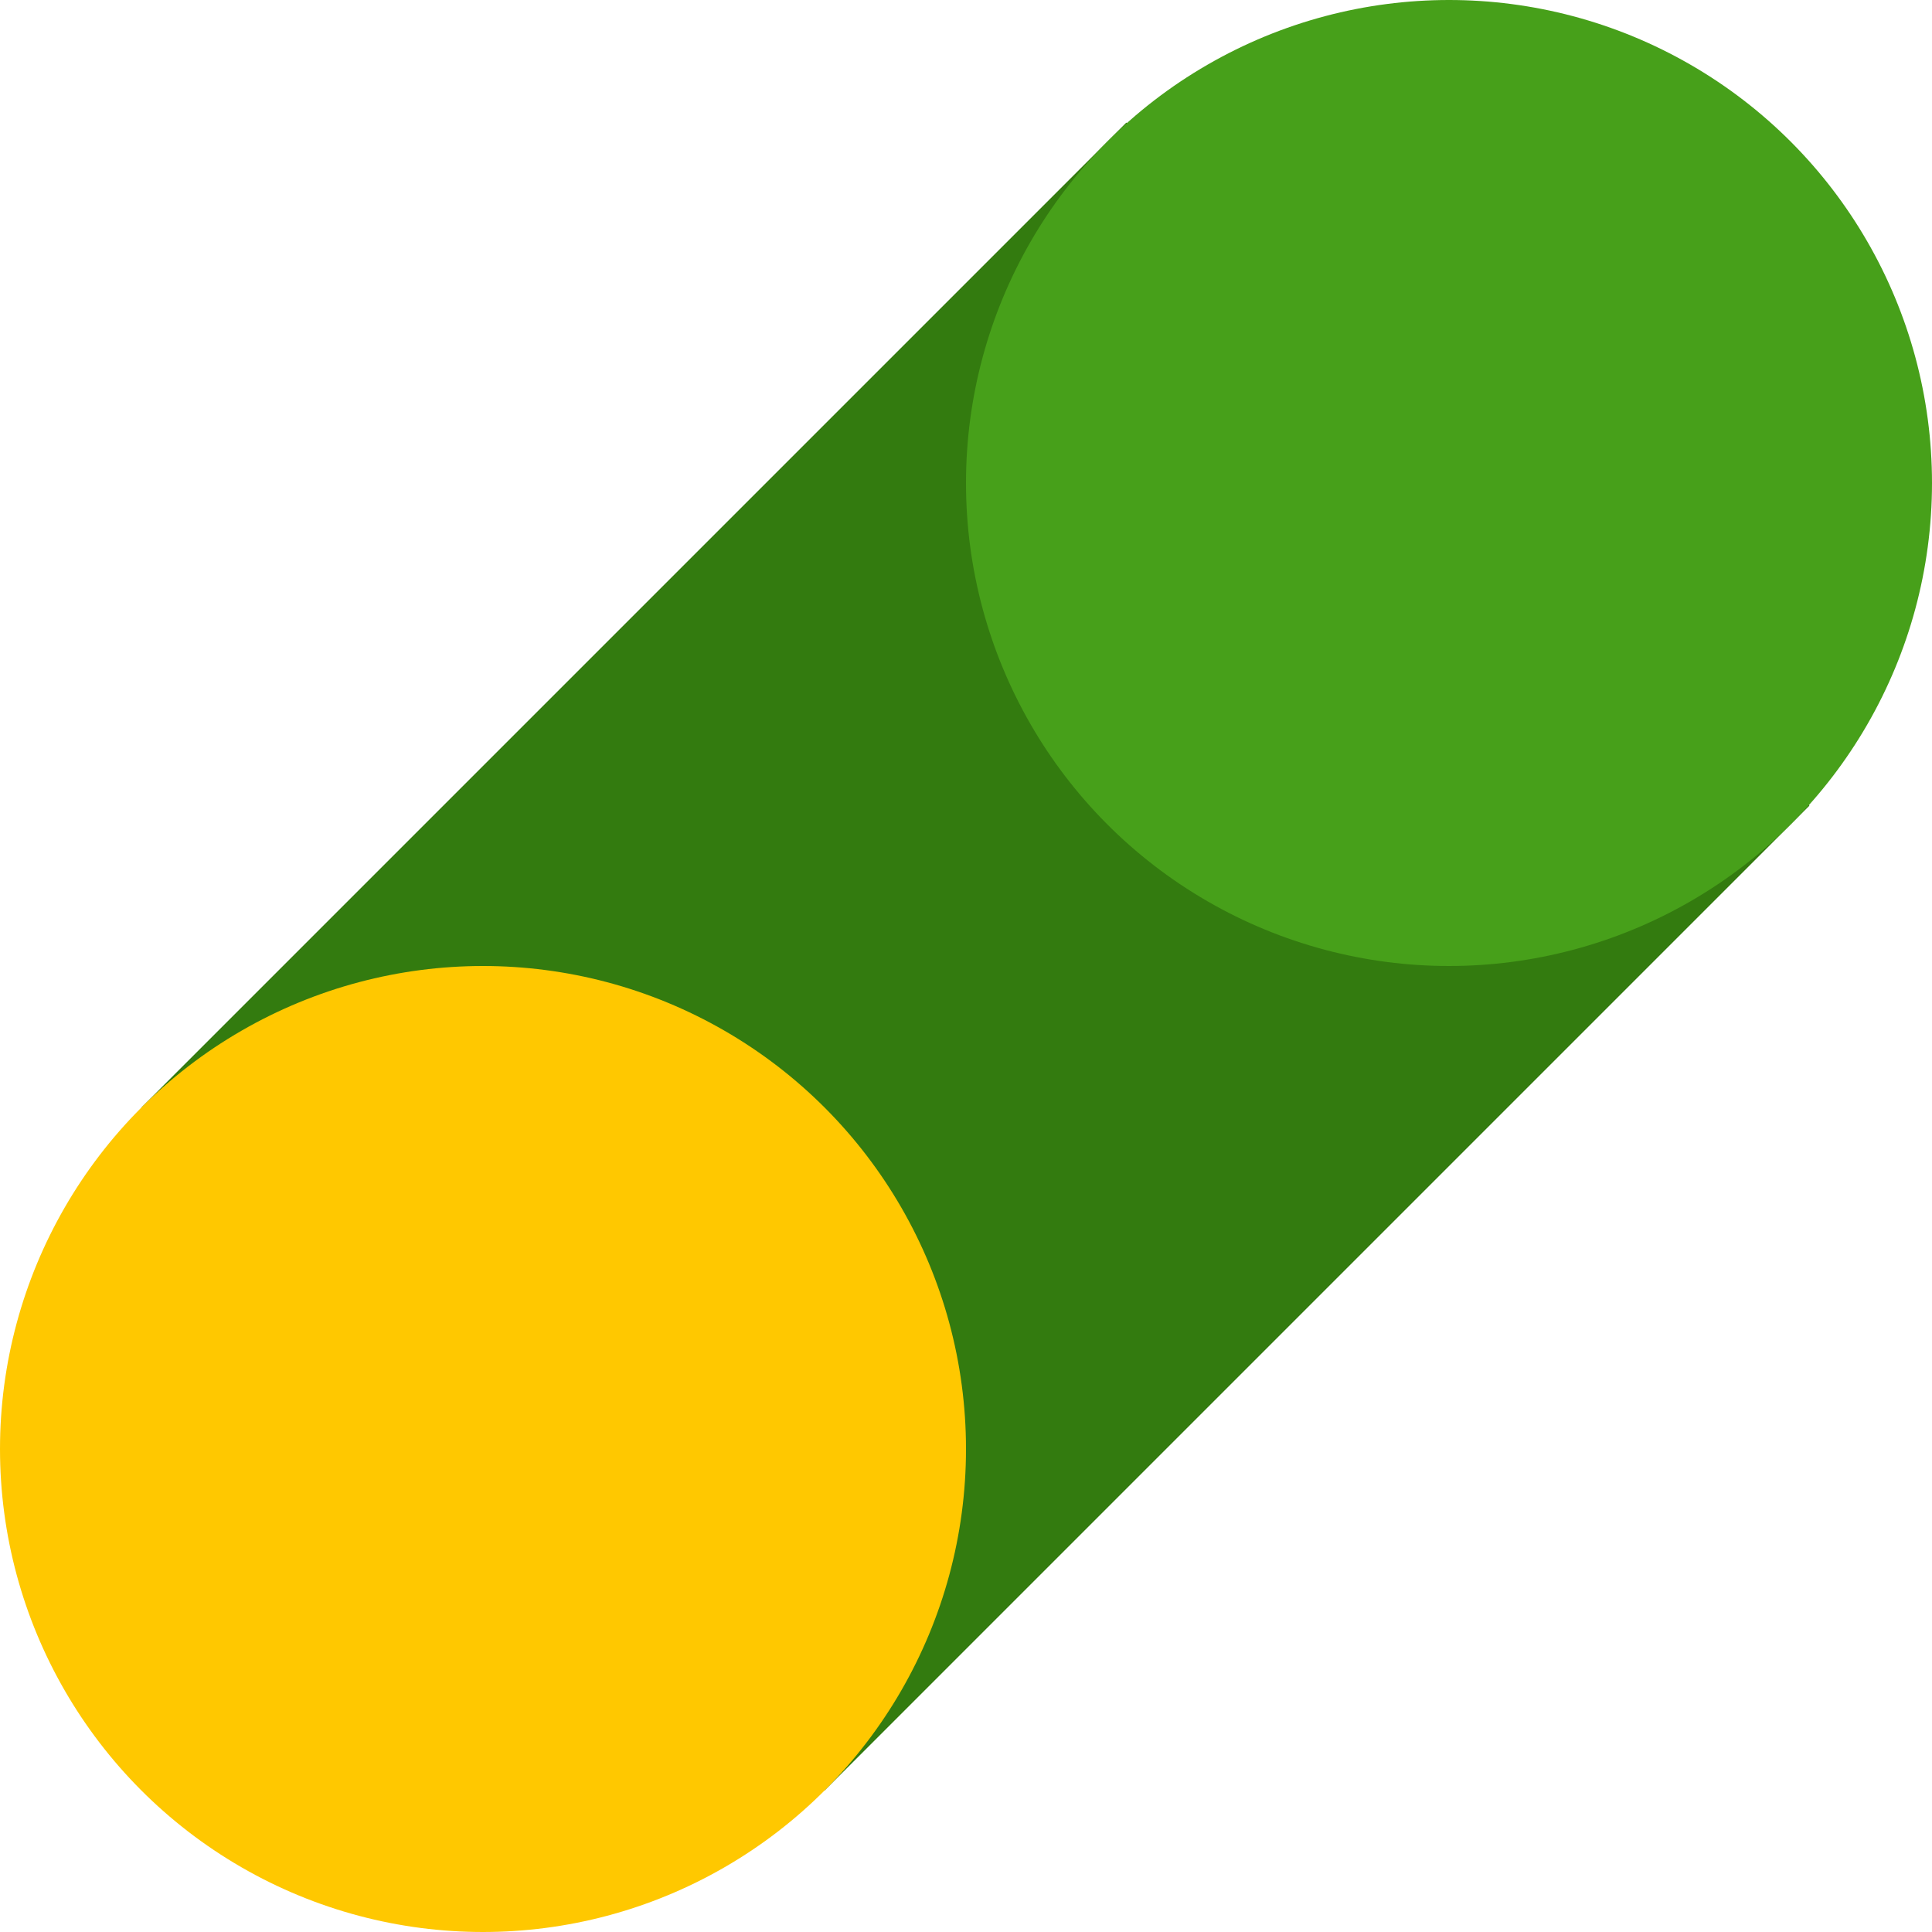
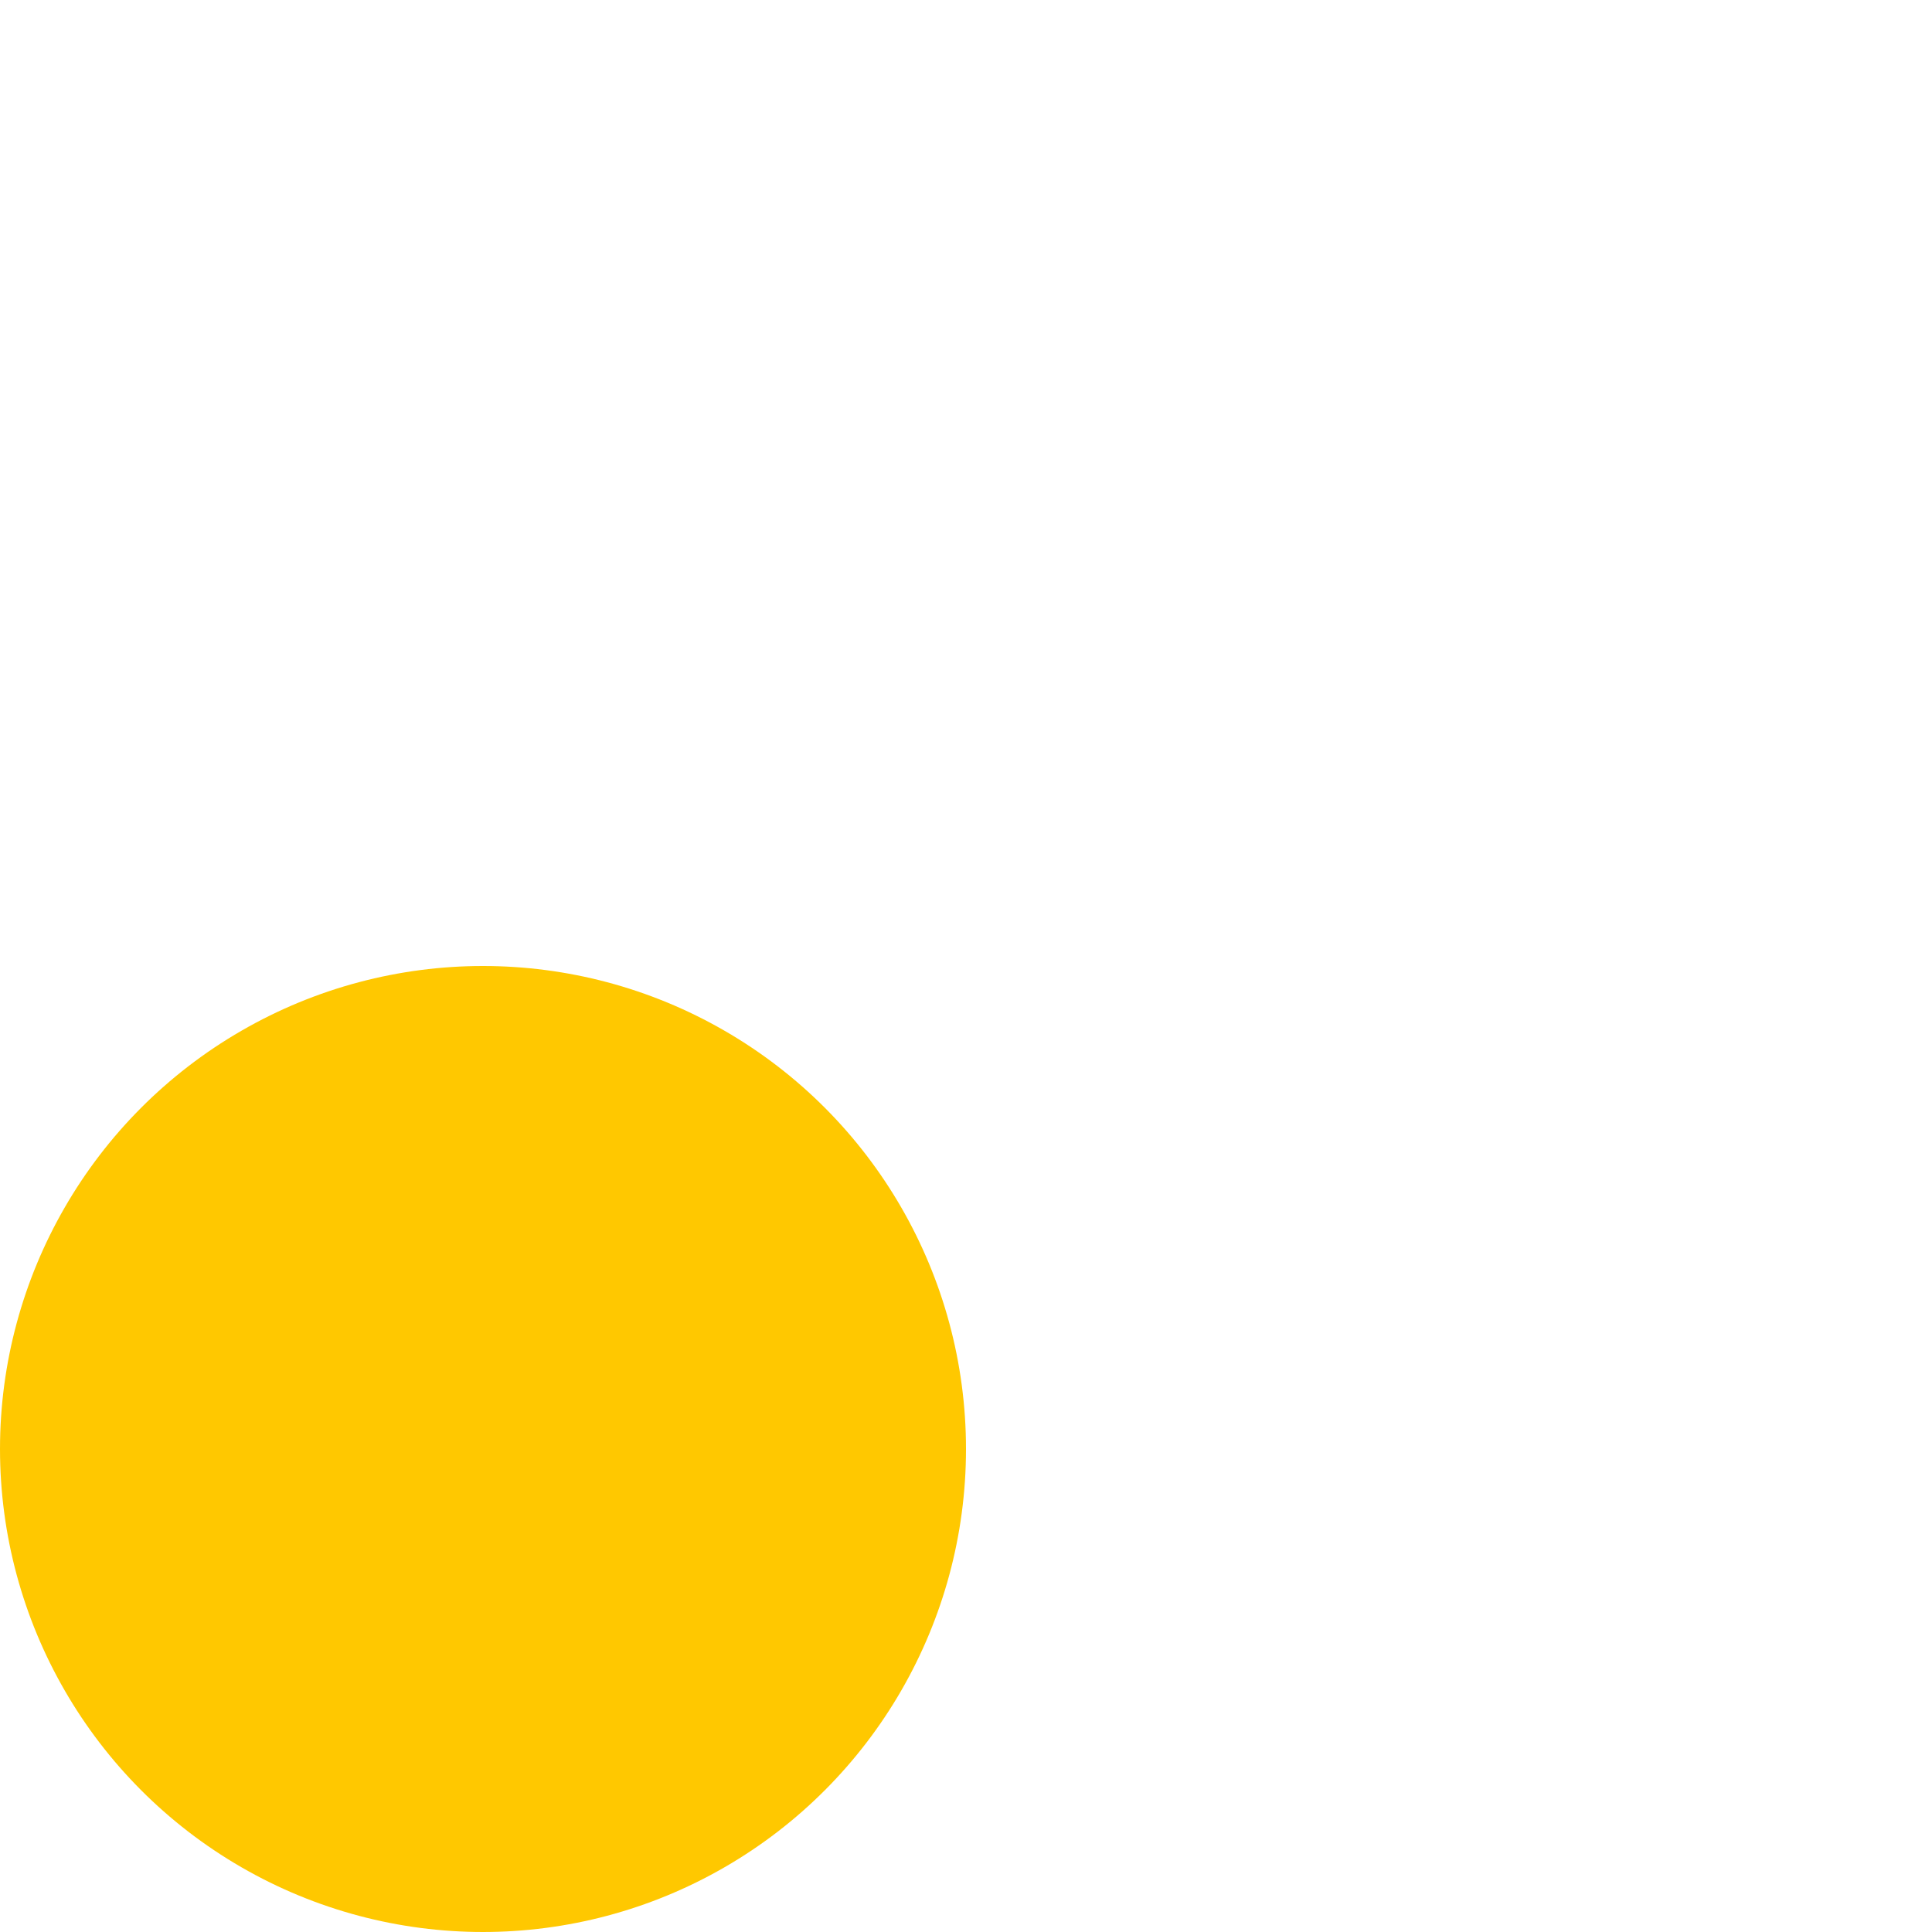
<svg xmlns="http://www.w3.org/2000/svg" width="40" height="40" viewBox="0 0 40 40">
  <g fill="none" fill-rule="evenodd">
-     <path fill="#337B0F" d="M2.929 22.929 23.32 2.538 37.462 16.68 17.072 37.07z" />
-     <circle fill="#47A01A" cx="30" cy="10" r="10" />
    <circle fill="#FFC800" cx="10" cy="30" r="10" />
  </g>
</svg>